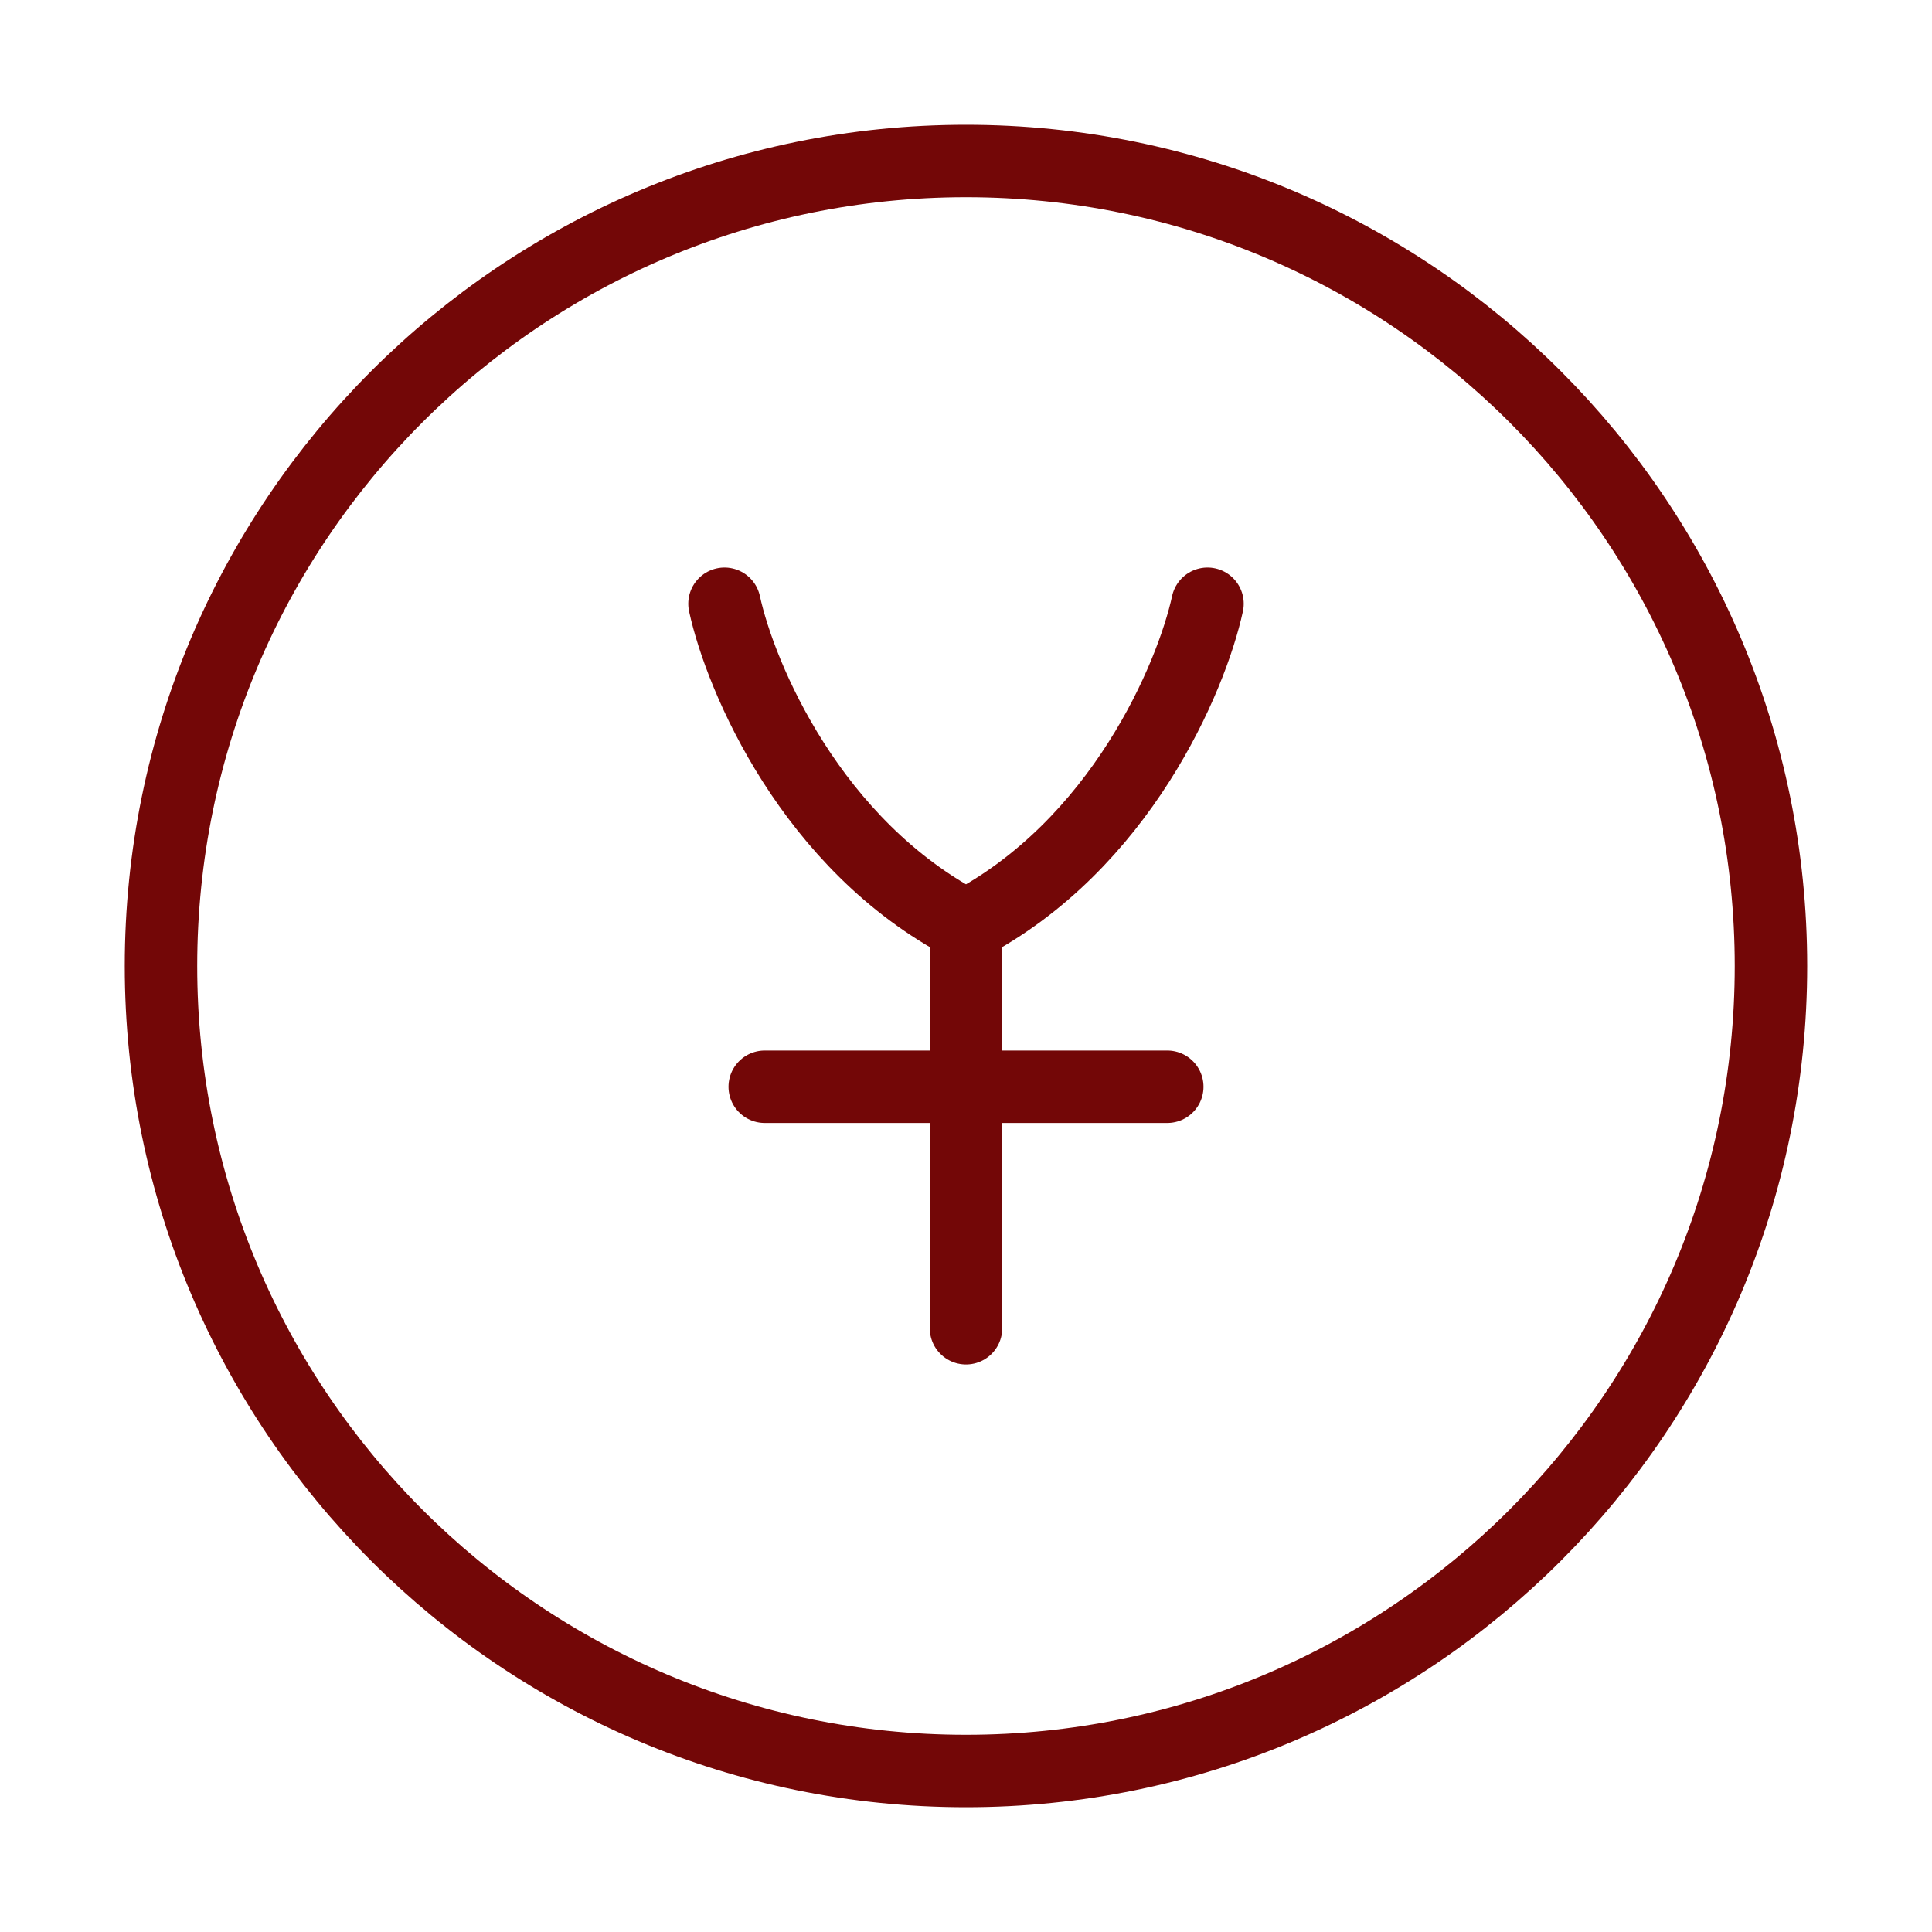
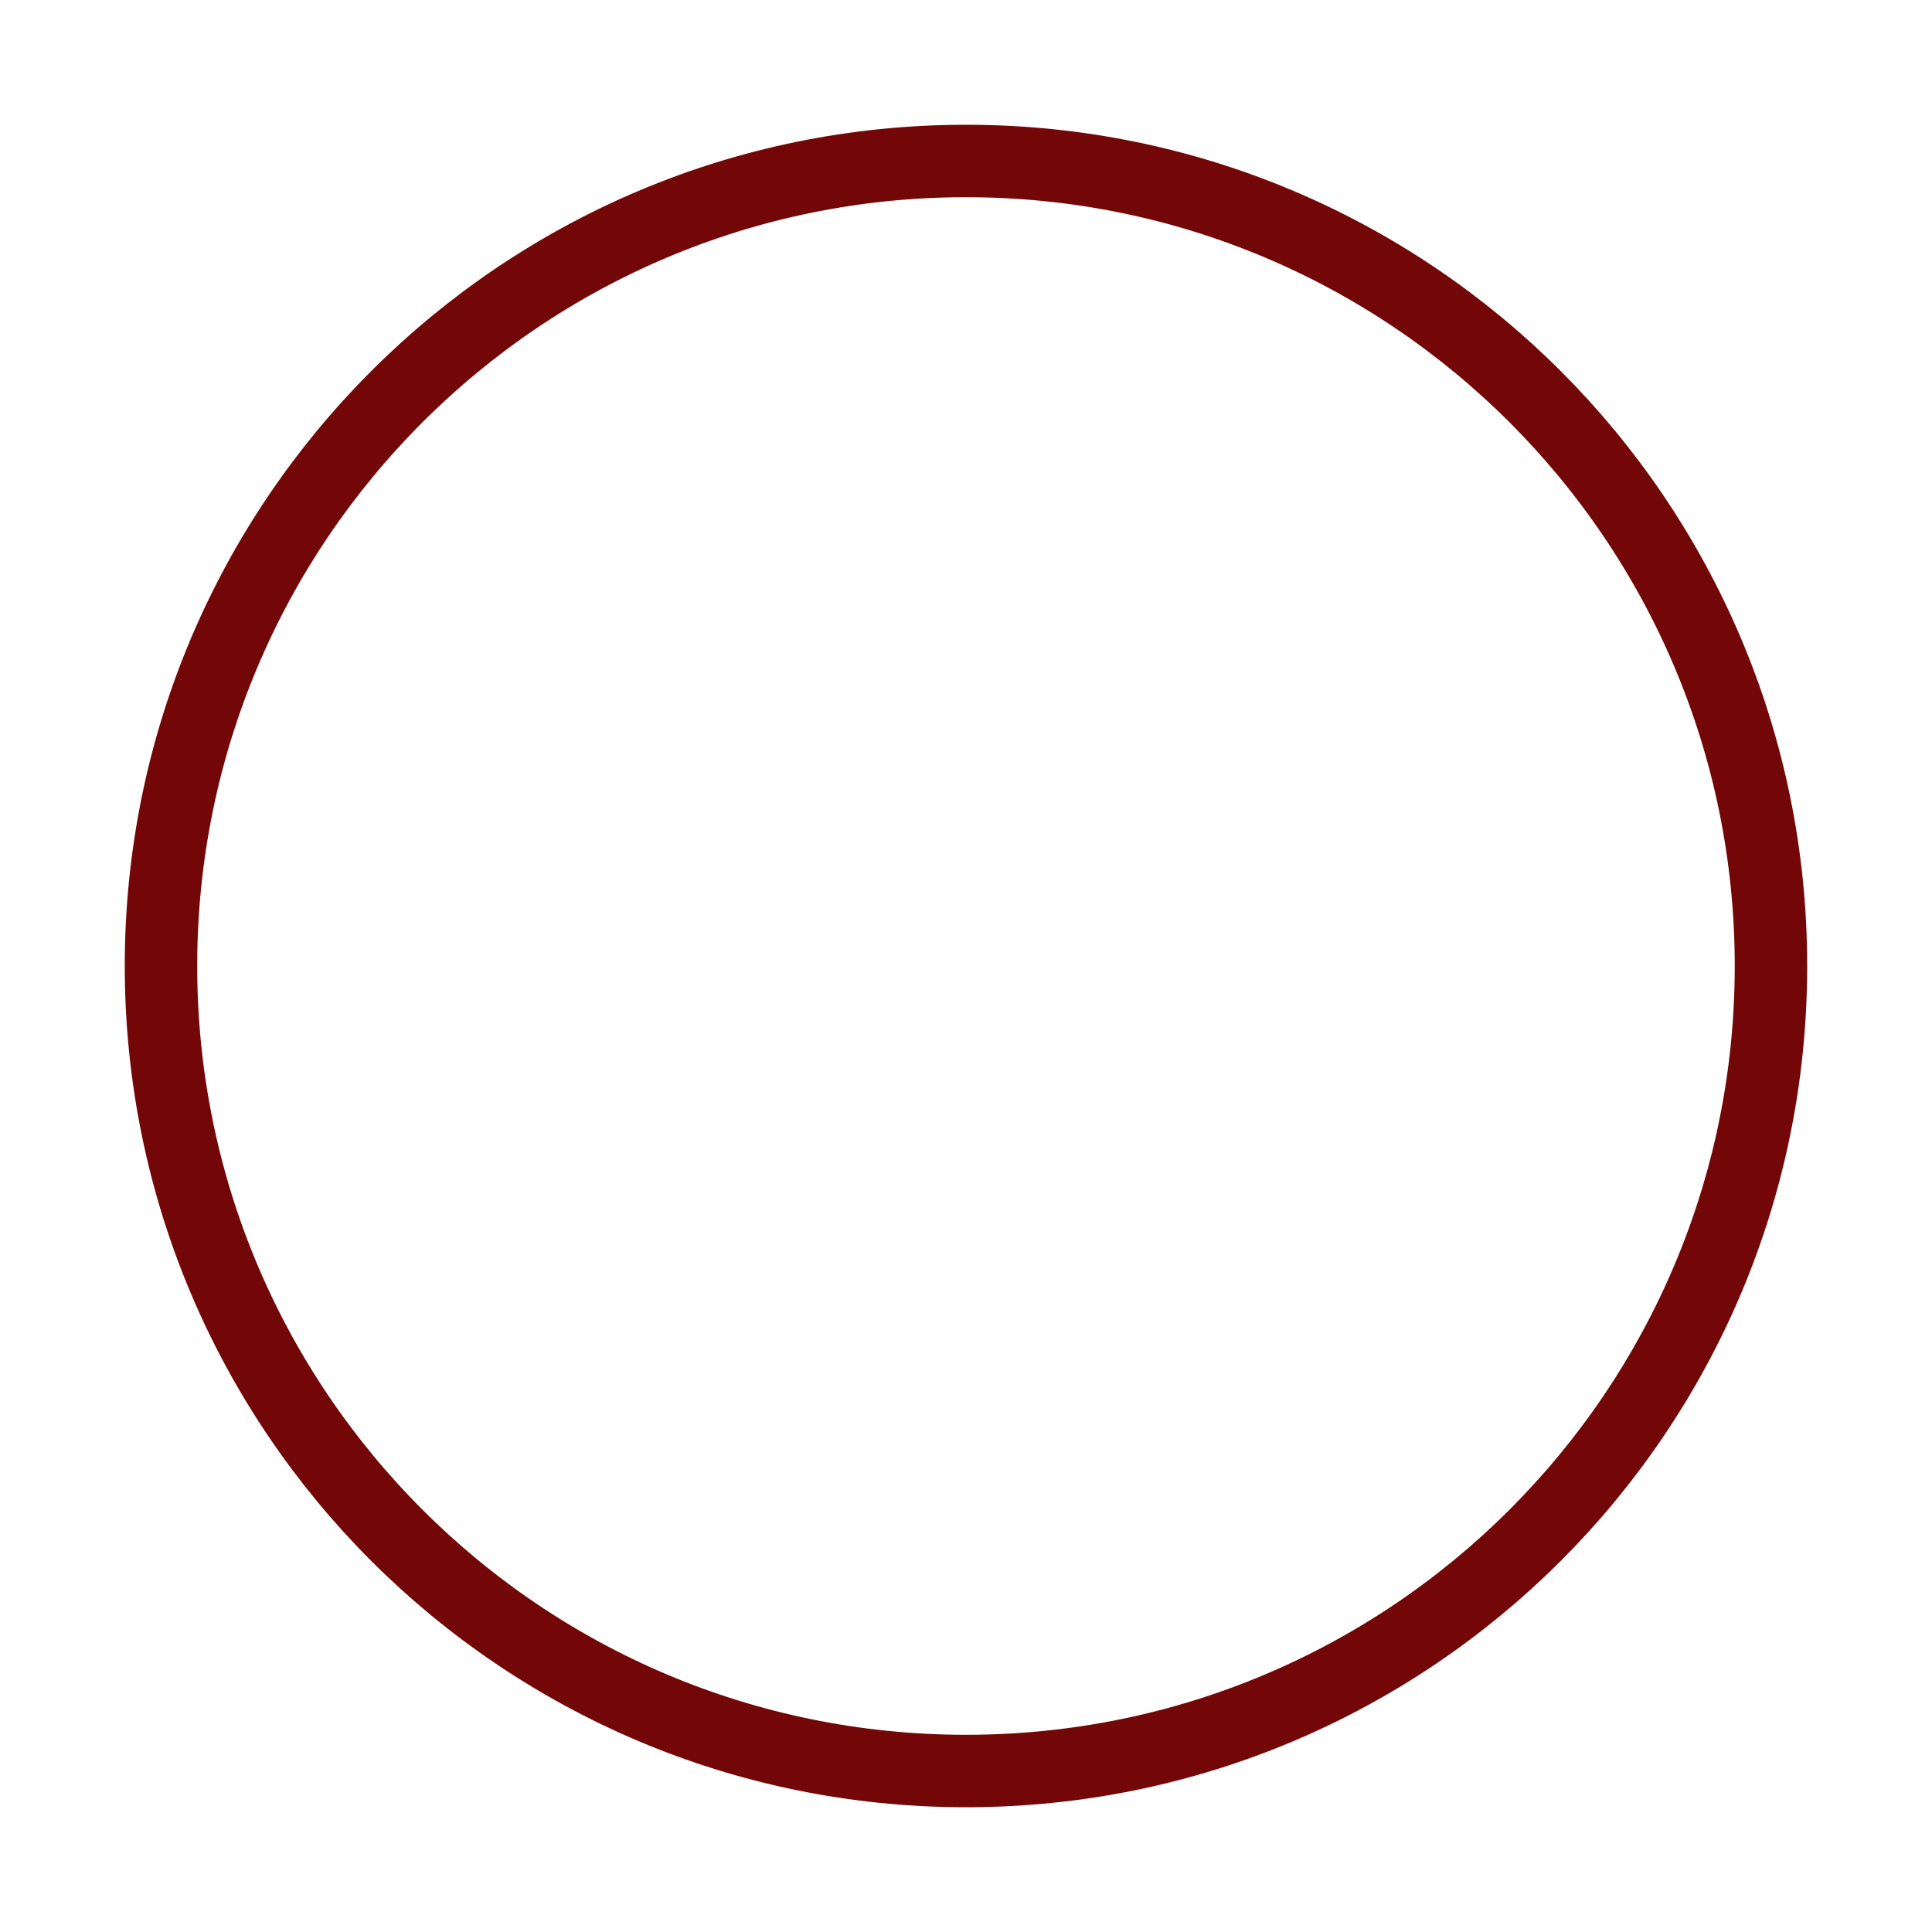
<svg xmlns="http://www.w3.org/2000/svg" width="40" height="40" viewBox="0 0 40 40" fill="none">
  <path d="M36.666 20C36.666 29.205 29.205 36.667 20 36.667C10.795 36.667 3.333 29.205 3.333 20C3.333 10.795 10.795 3.333 20 3.333C29.205 3.333 36.666 10.795 36.666 20Z" stroke="#730707" stroke-width="1.5" stroke-linecap="round" stroke-linejoin="round" />
-   <path d="M15 12.5C15.333 14.028 16.8 17.5 20 19.167M20 19.167C23.2 17.5 24.667 14.028 25 12.5M20 19.167V27.5M24.167 22.5H15.833" stroke="#730707" stroke-width="1.5" stroke-linecap="round" stroke-linejoin="round" />
</svg>